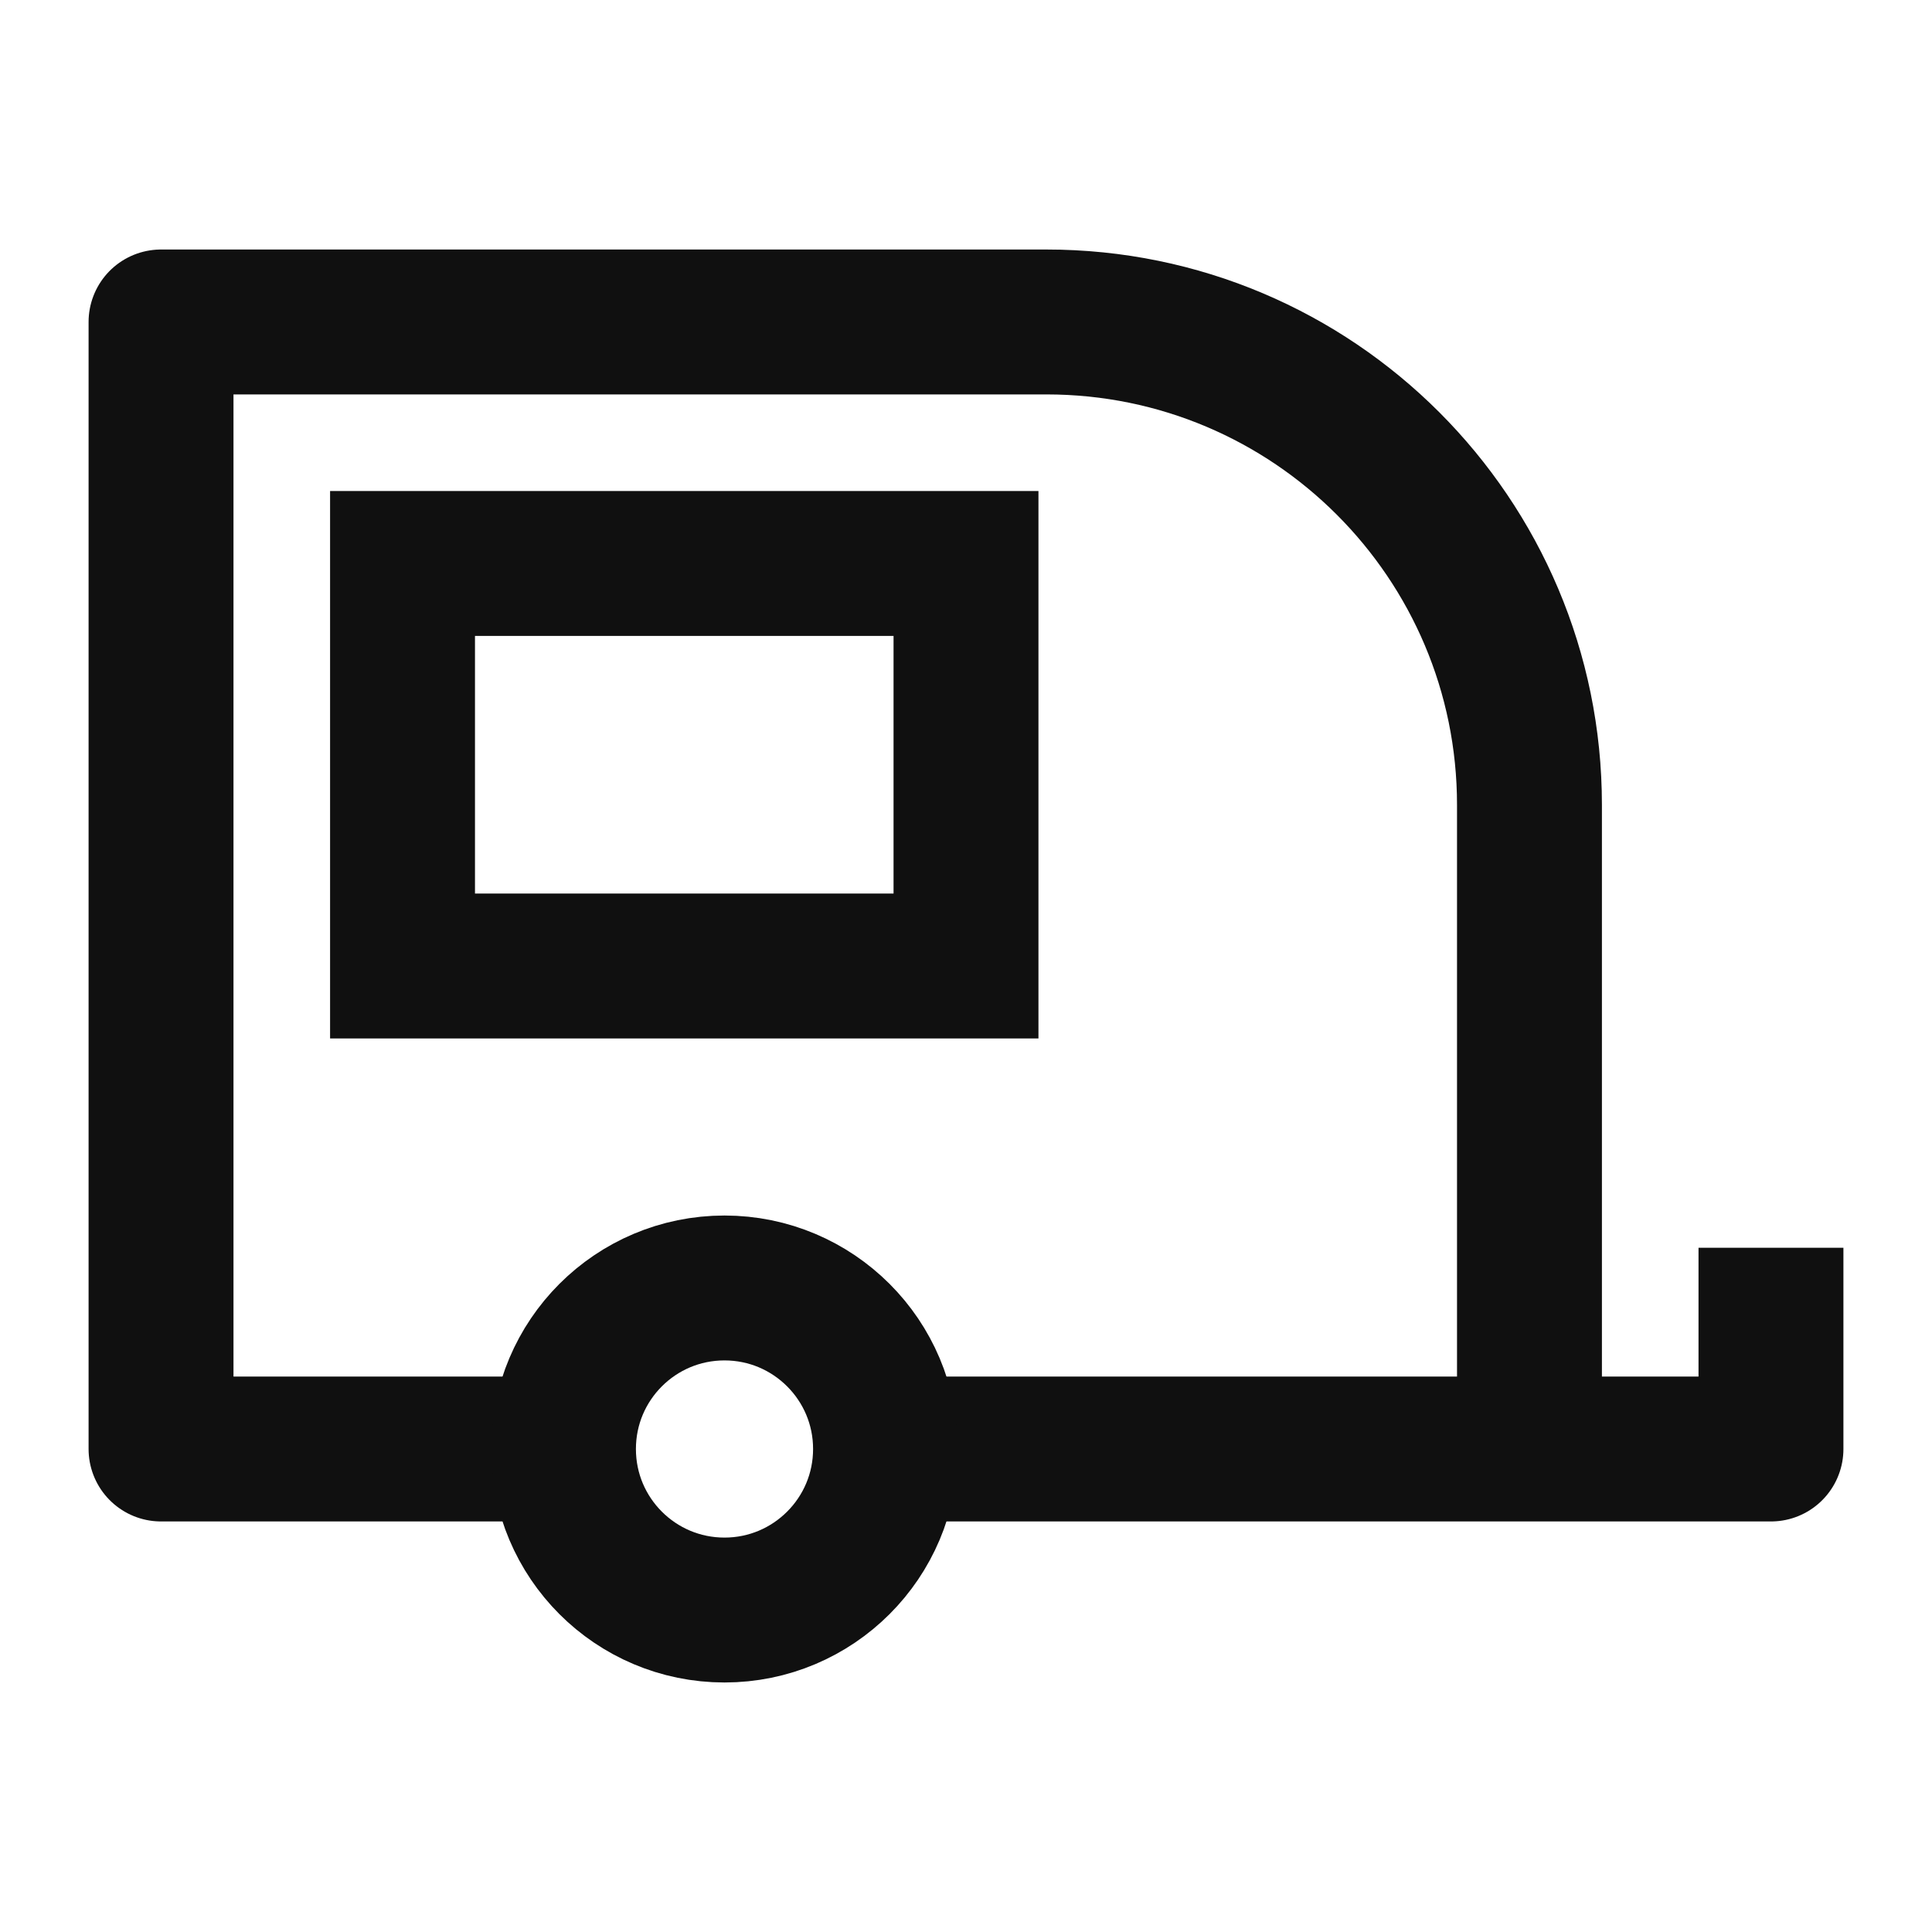
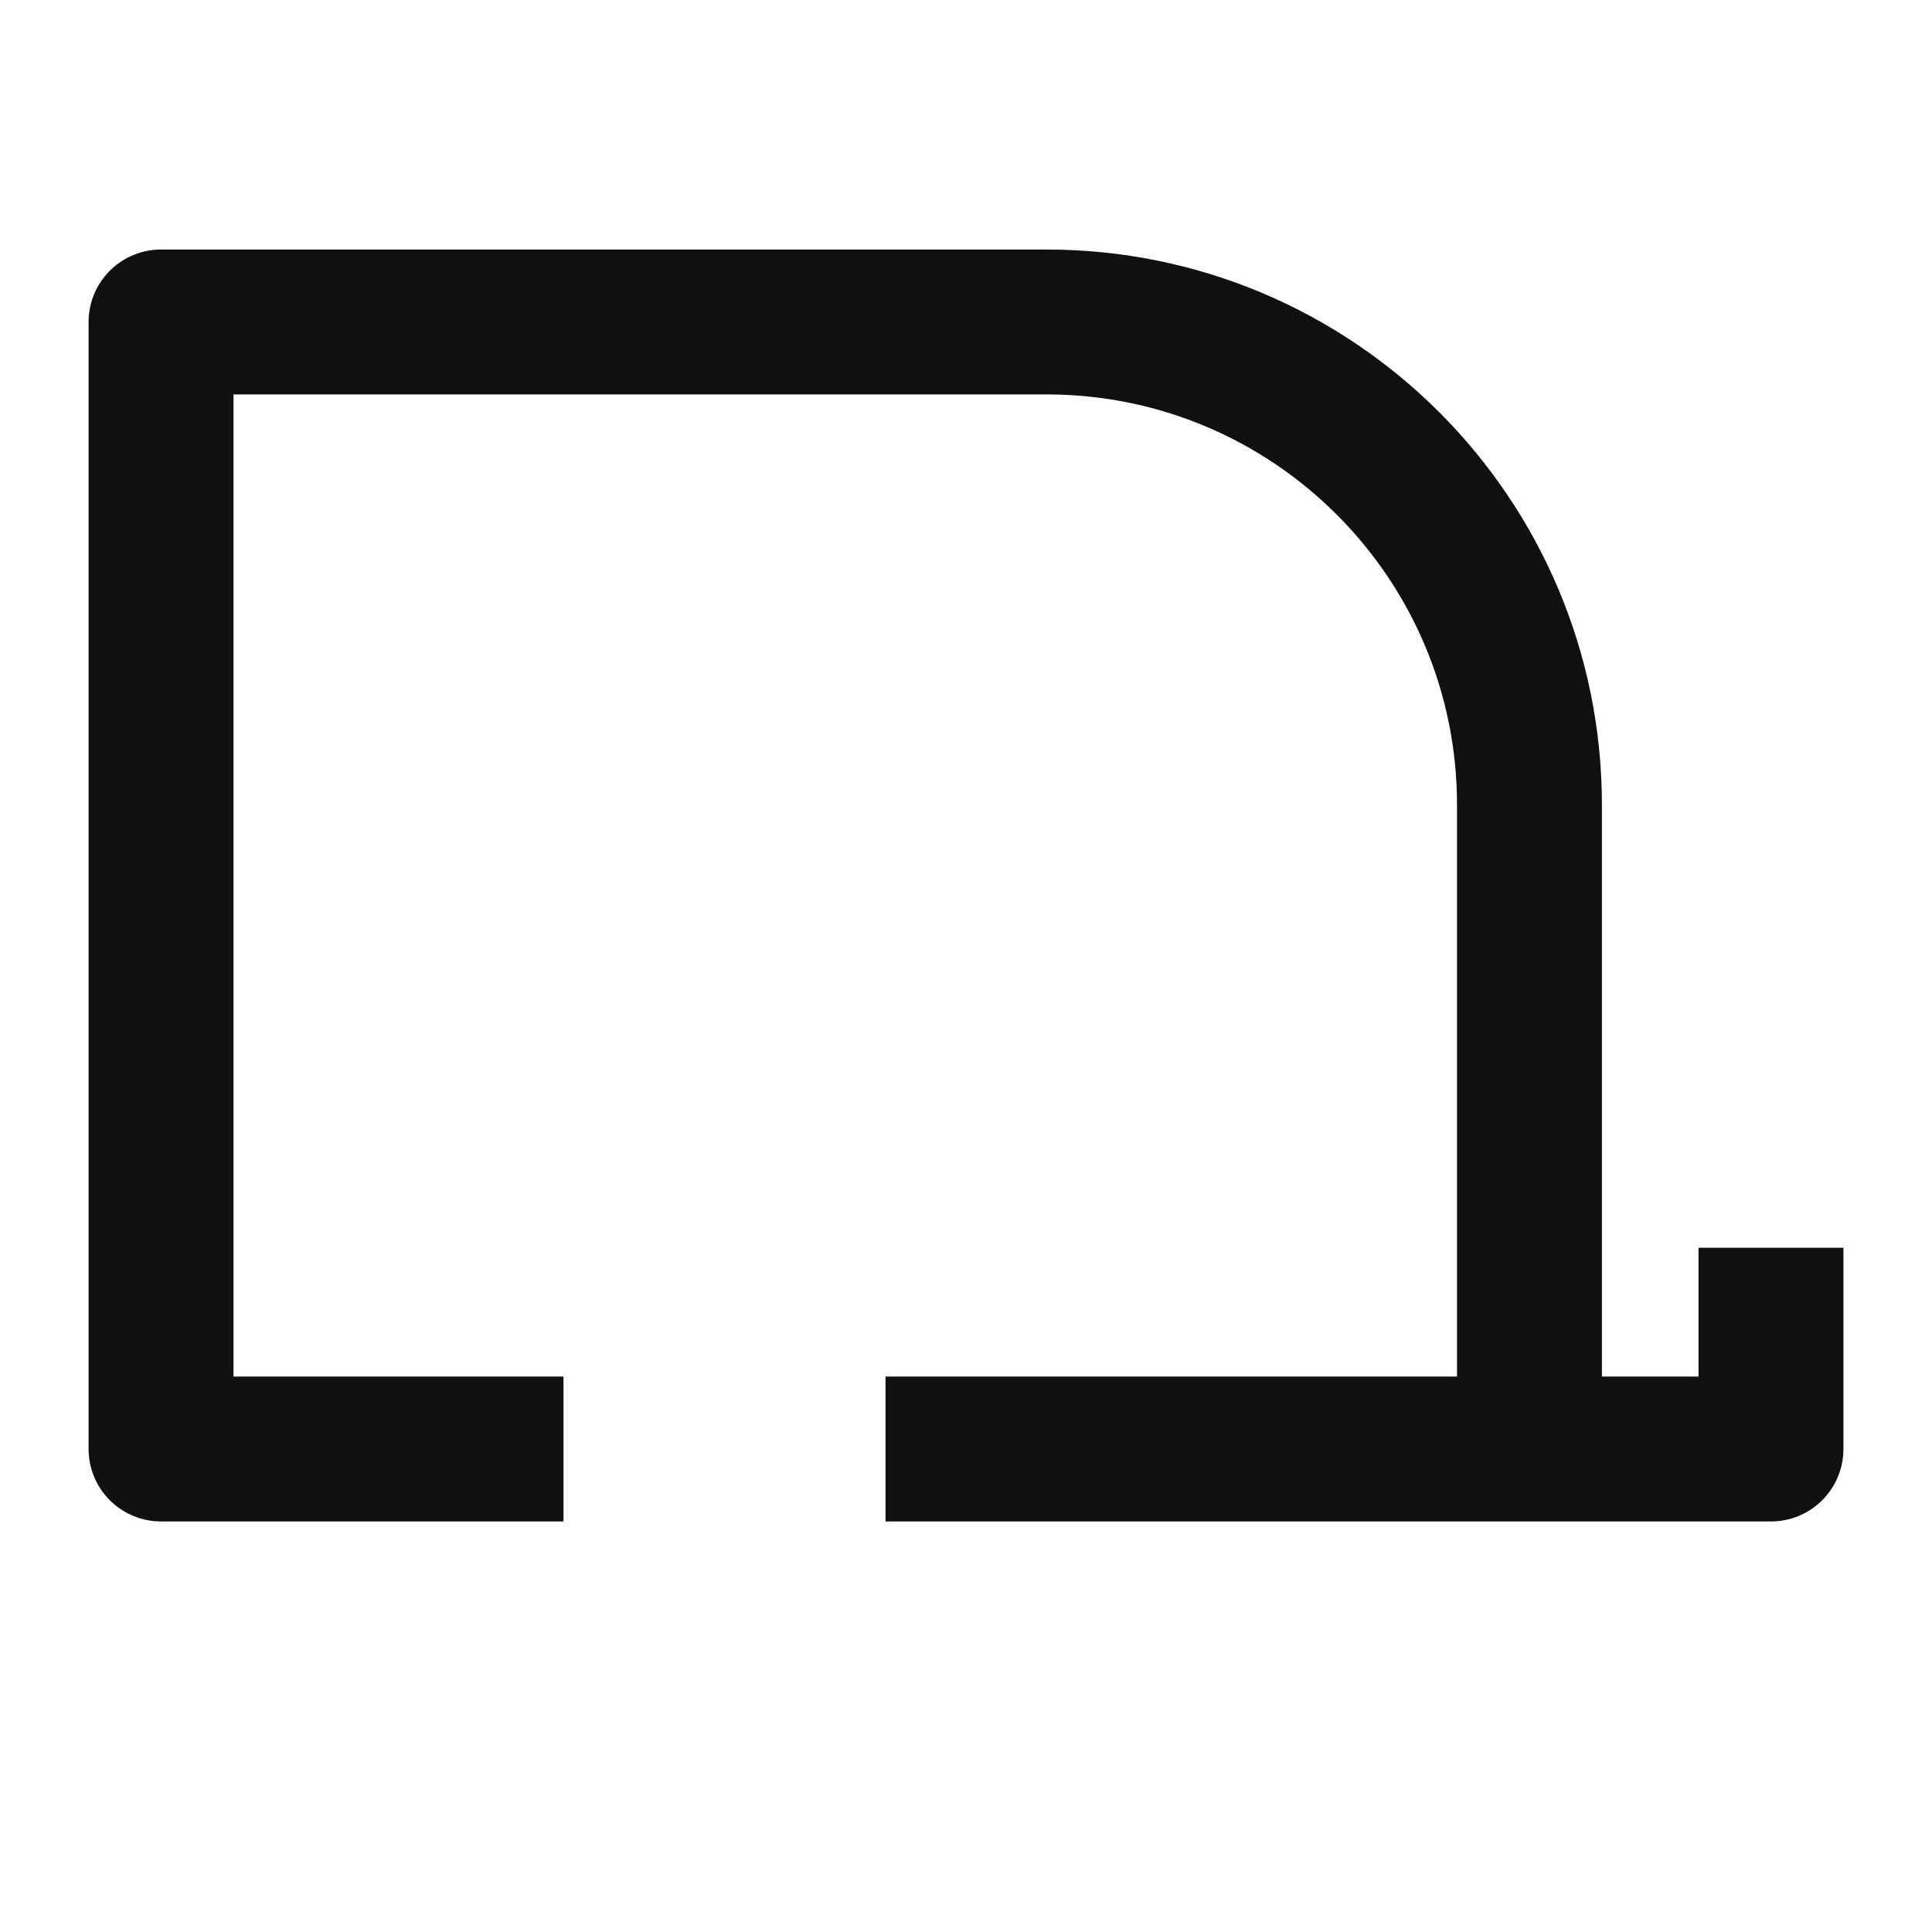
<svg xmlns="http://www.w3.org/2000/svg" fill="none" viewBox="0 0 20 20" height="20" width="20">
  <path stroke-linejoin="round" stroke-width="1.5" stroke="#101010" d="M15.833 15H18.333V12.917M15.833 15V8.333C15.833 5.572 13.595 3.333 10.833 3.333H1.667V15H5.833M15.833 15H9.167" />
-   <path stroke-width="1.5" stroke="#101010" d="M7.5 16.667C8.42 16.667 9.167 15.921 9.167 15C9.167 14.079 8.42 13.333 7.5 13.333C6.579 13.333 5.833 14.079 5.833 15C5.833 15.921 6.579 16.667 7.5 16.667Z" />
-   <path stroke-width="1.5" stroke="#101010" d="M10 5.833H4.167V10H10V5.833Z" />
</svg>